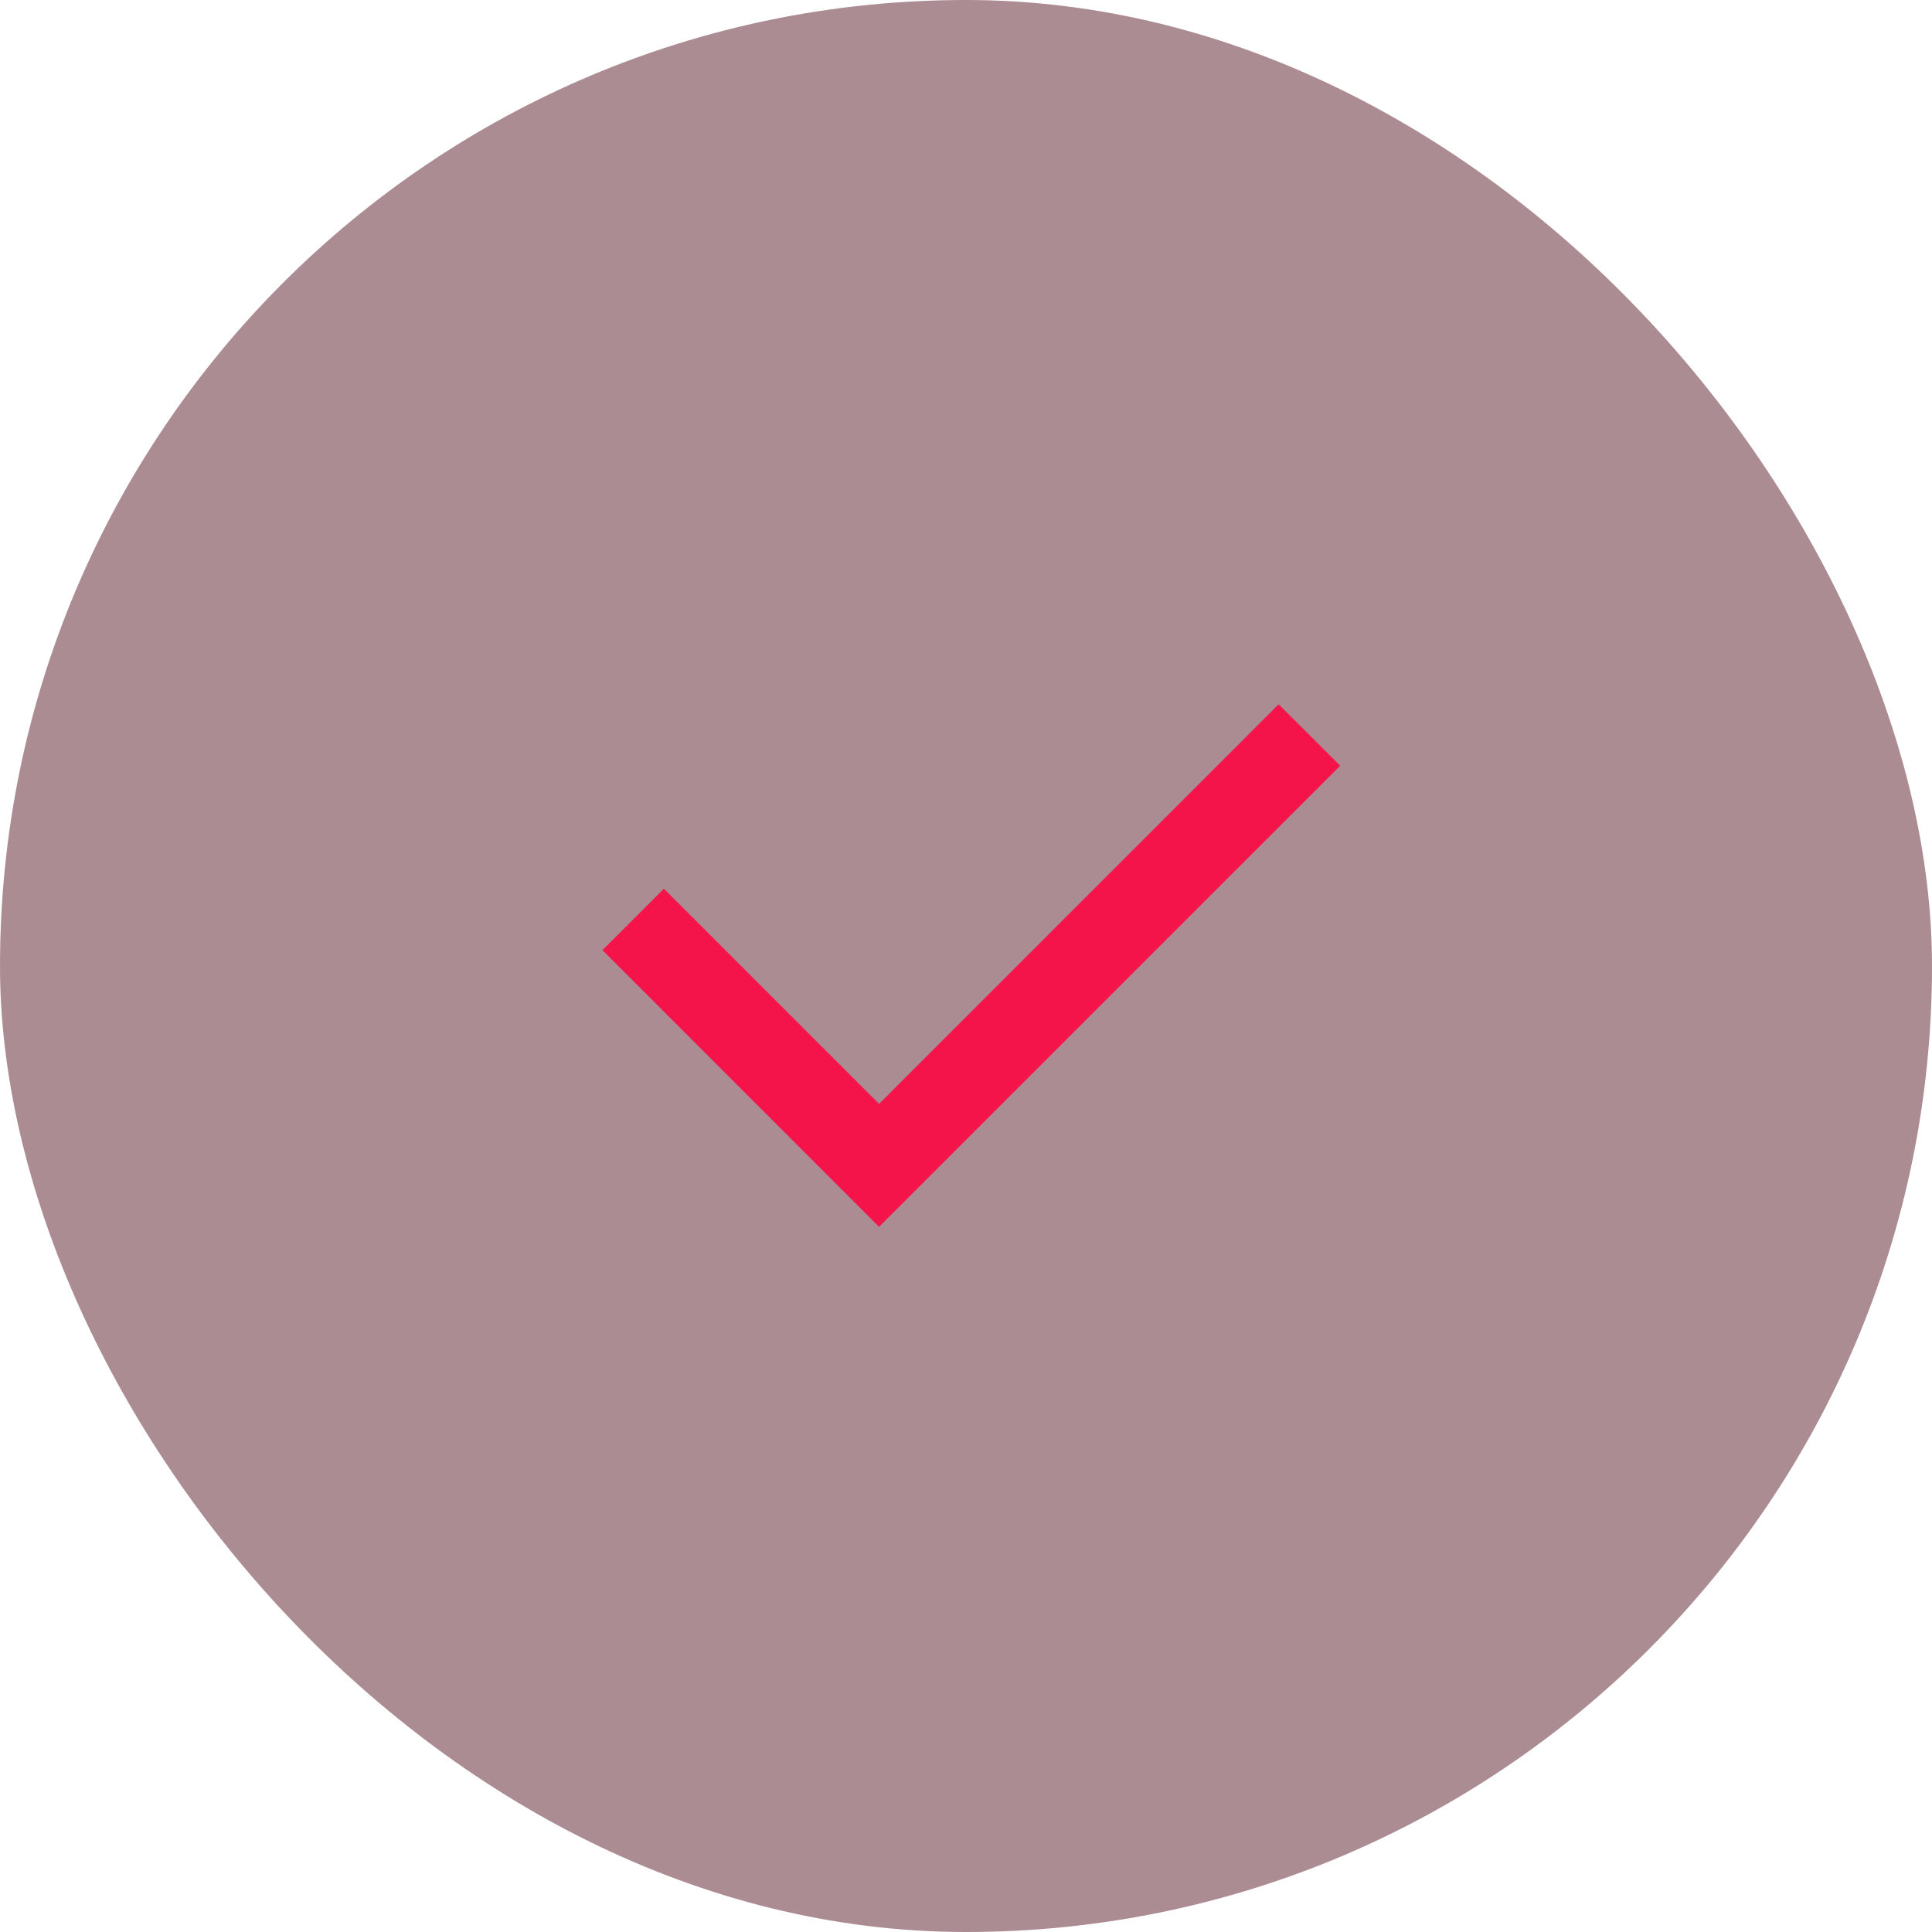
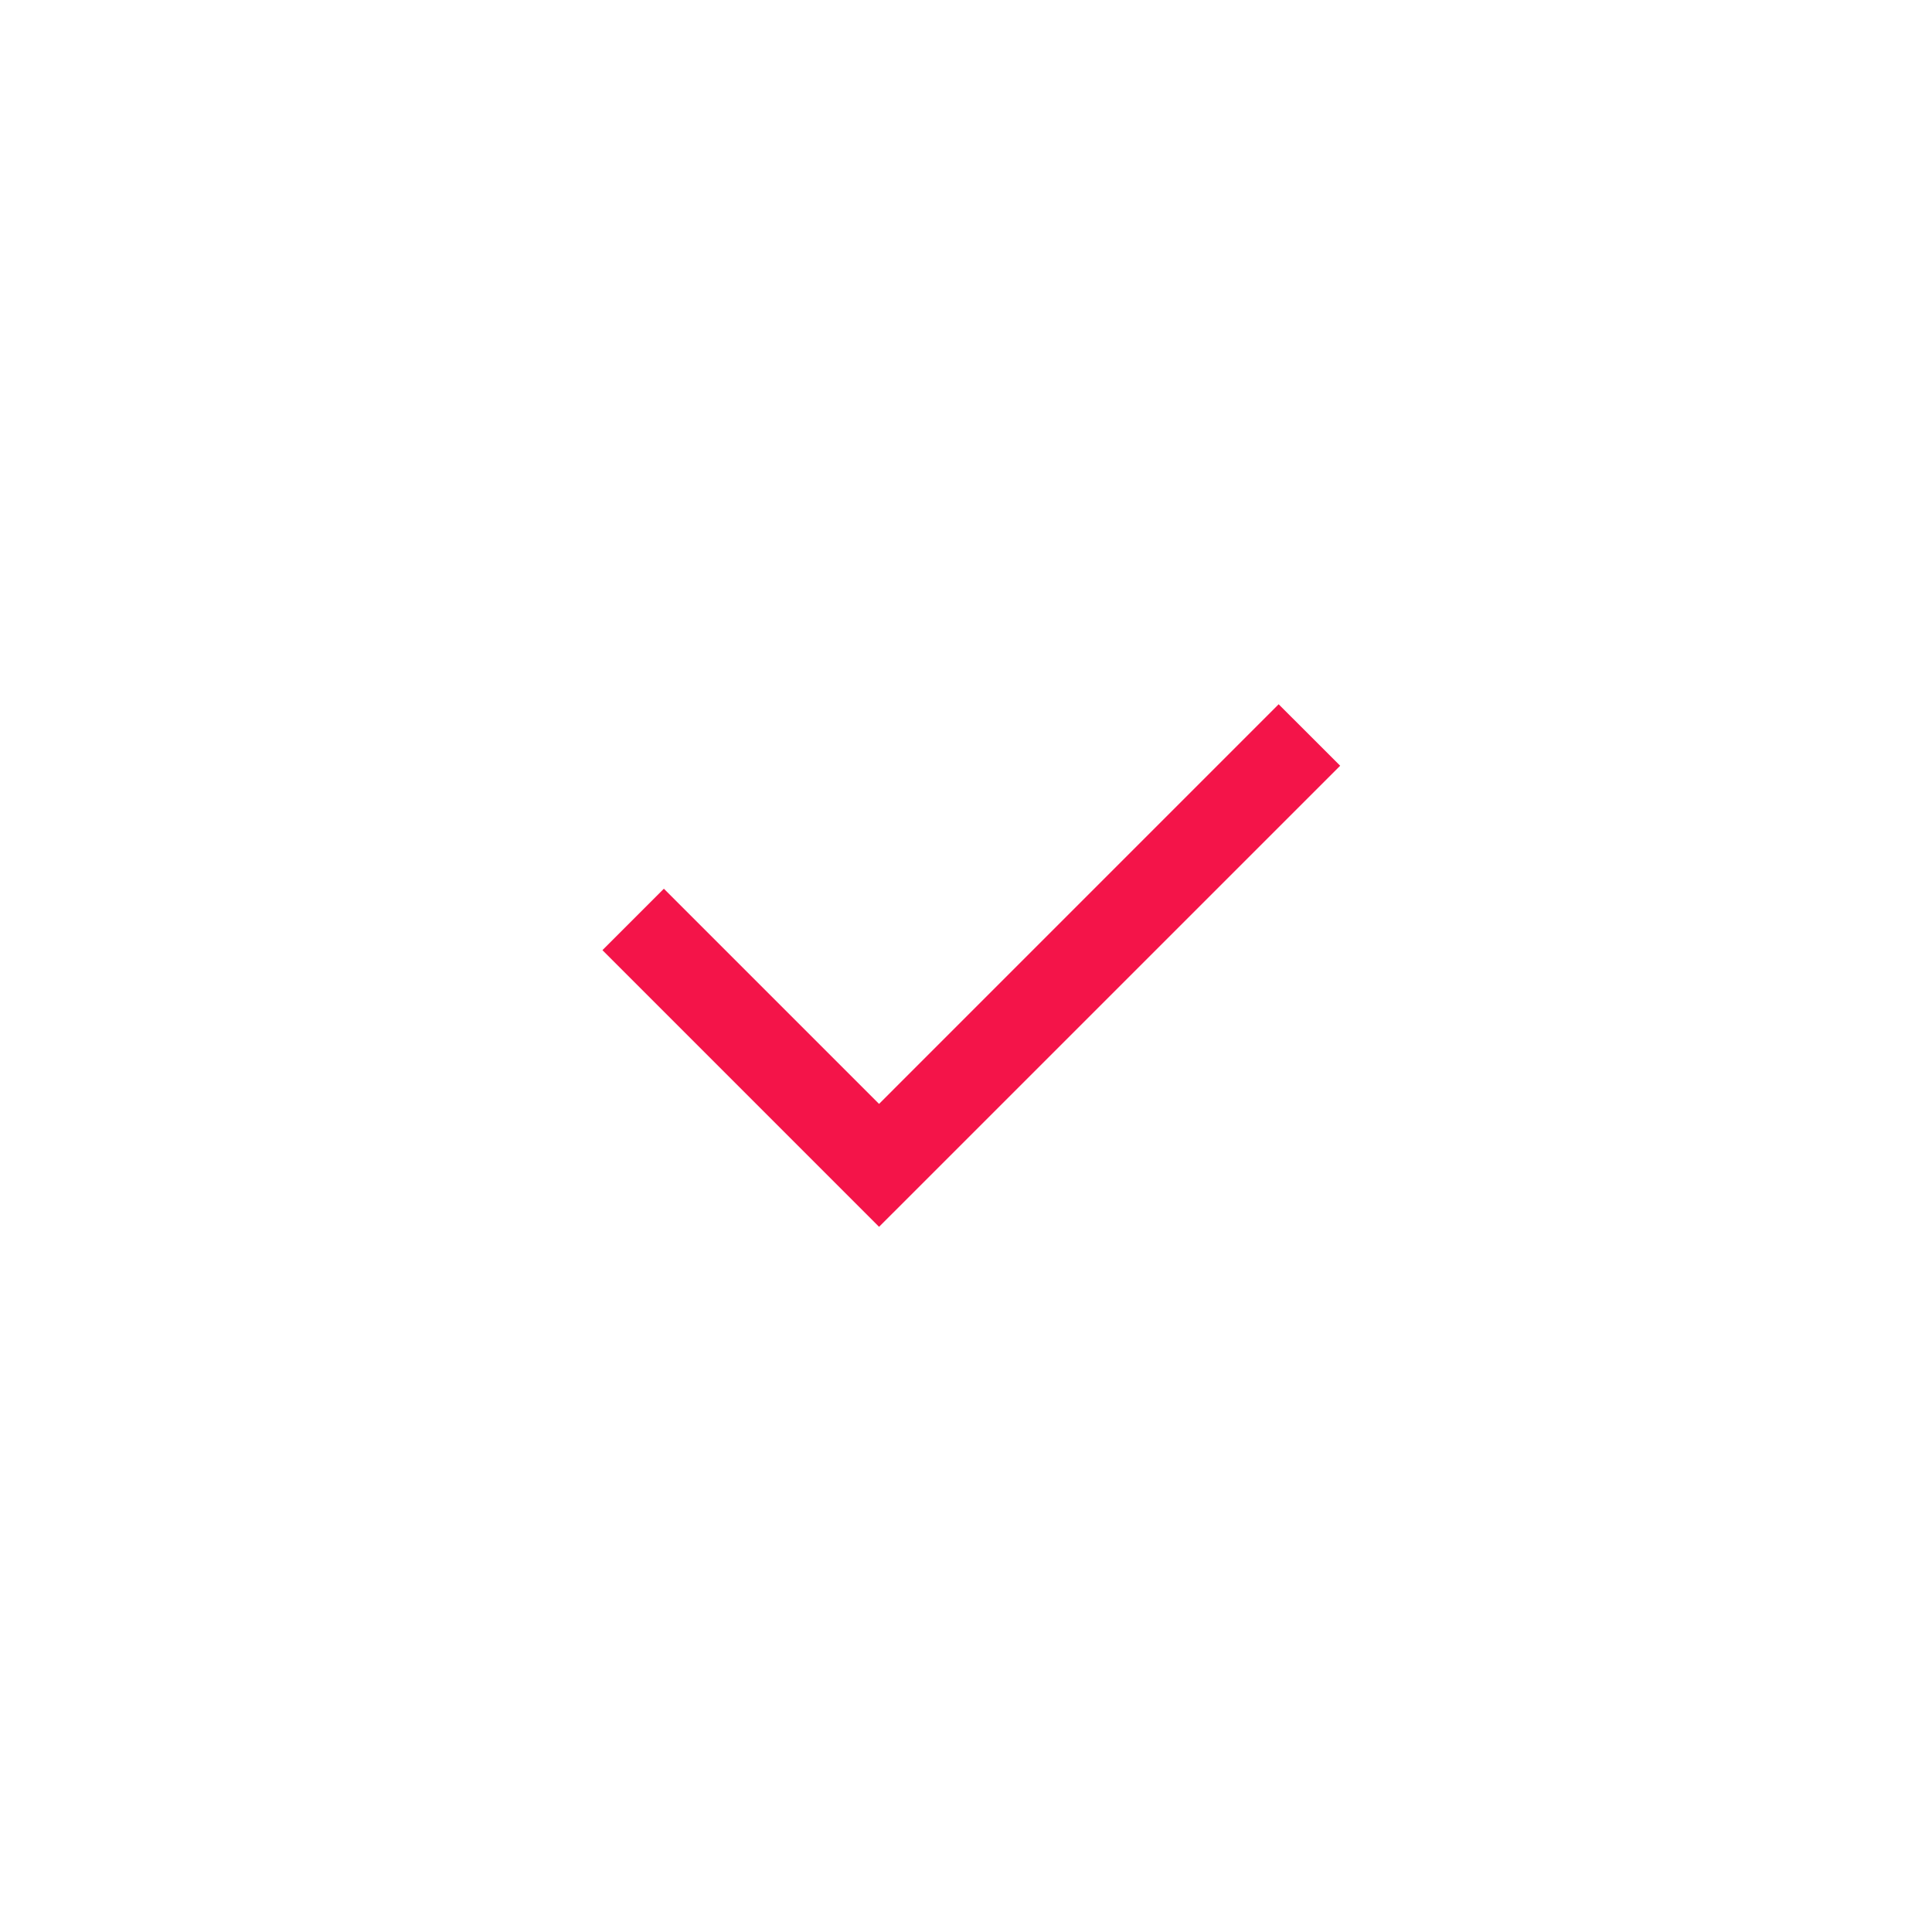
<svg xmlns="http://www.w3.org/2000/svg" width="40" height="40" viewBox="0 0 40 40" fill="none">
-   <rect width="40" height="40" rx="20" fill="#591A29" fill-opacity="0.5" />
  <path d="M18.2 22.855L26.473 14.581L27.747 15.854L18.2 25.4L12.473 19.672L13.745 18.4L18.2 22.855Z" fill="#F41449" />
</svg>